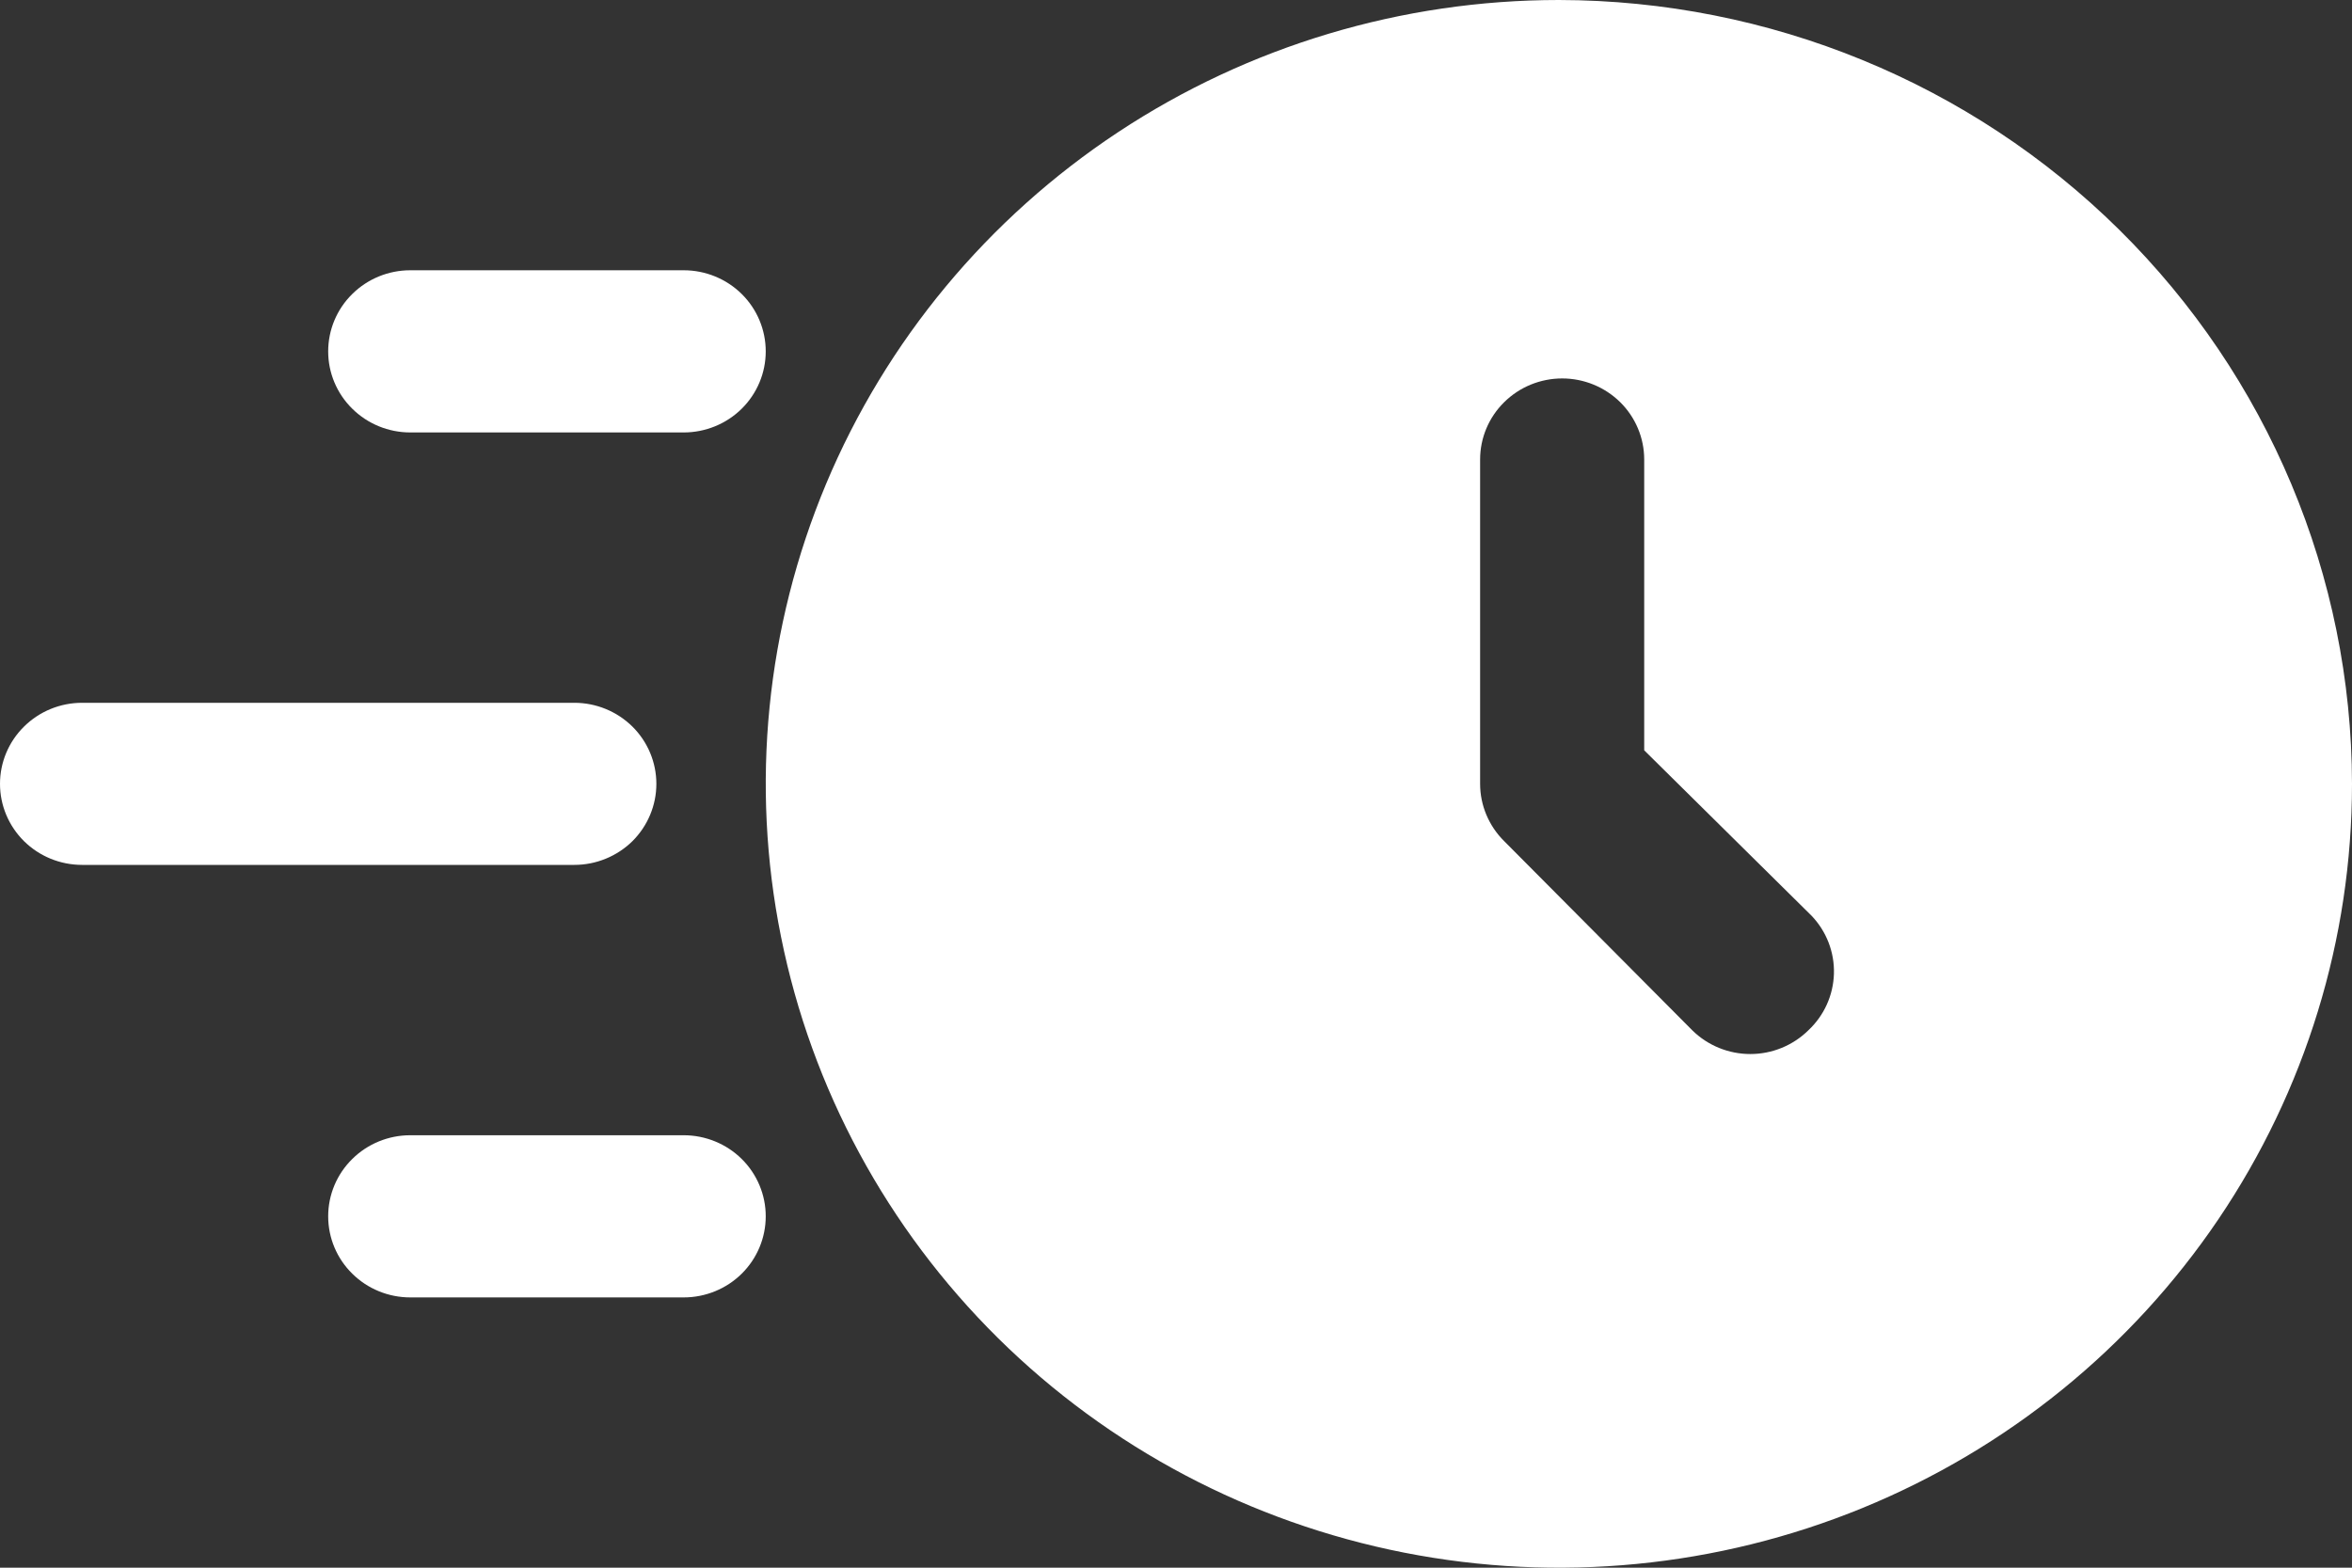
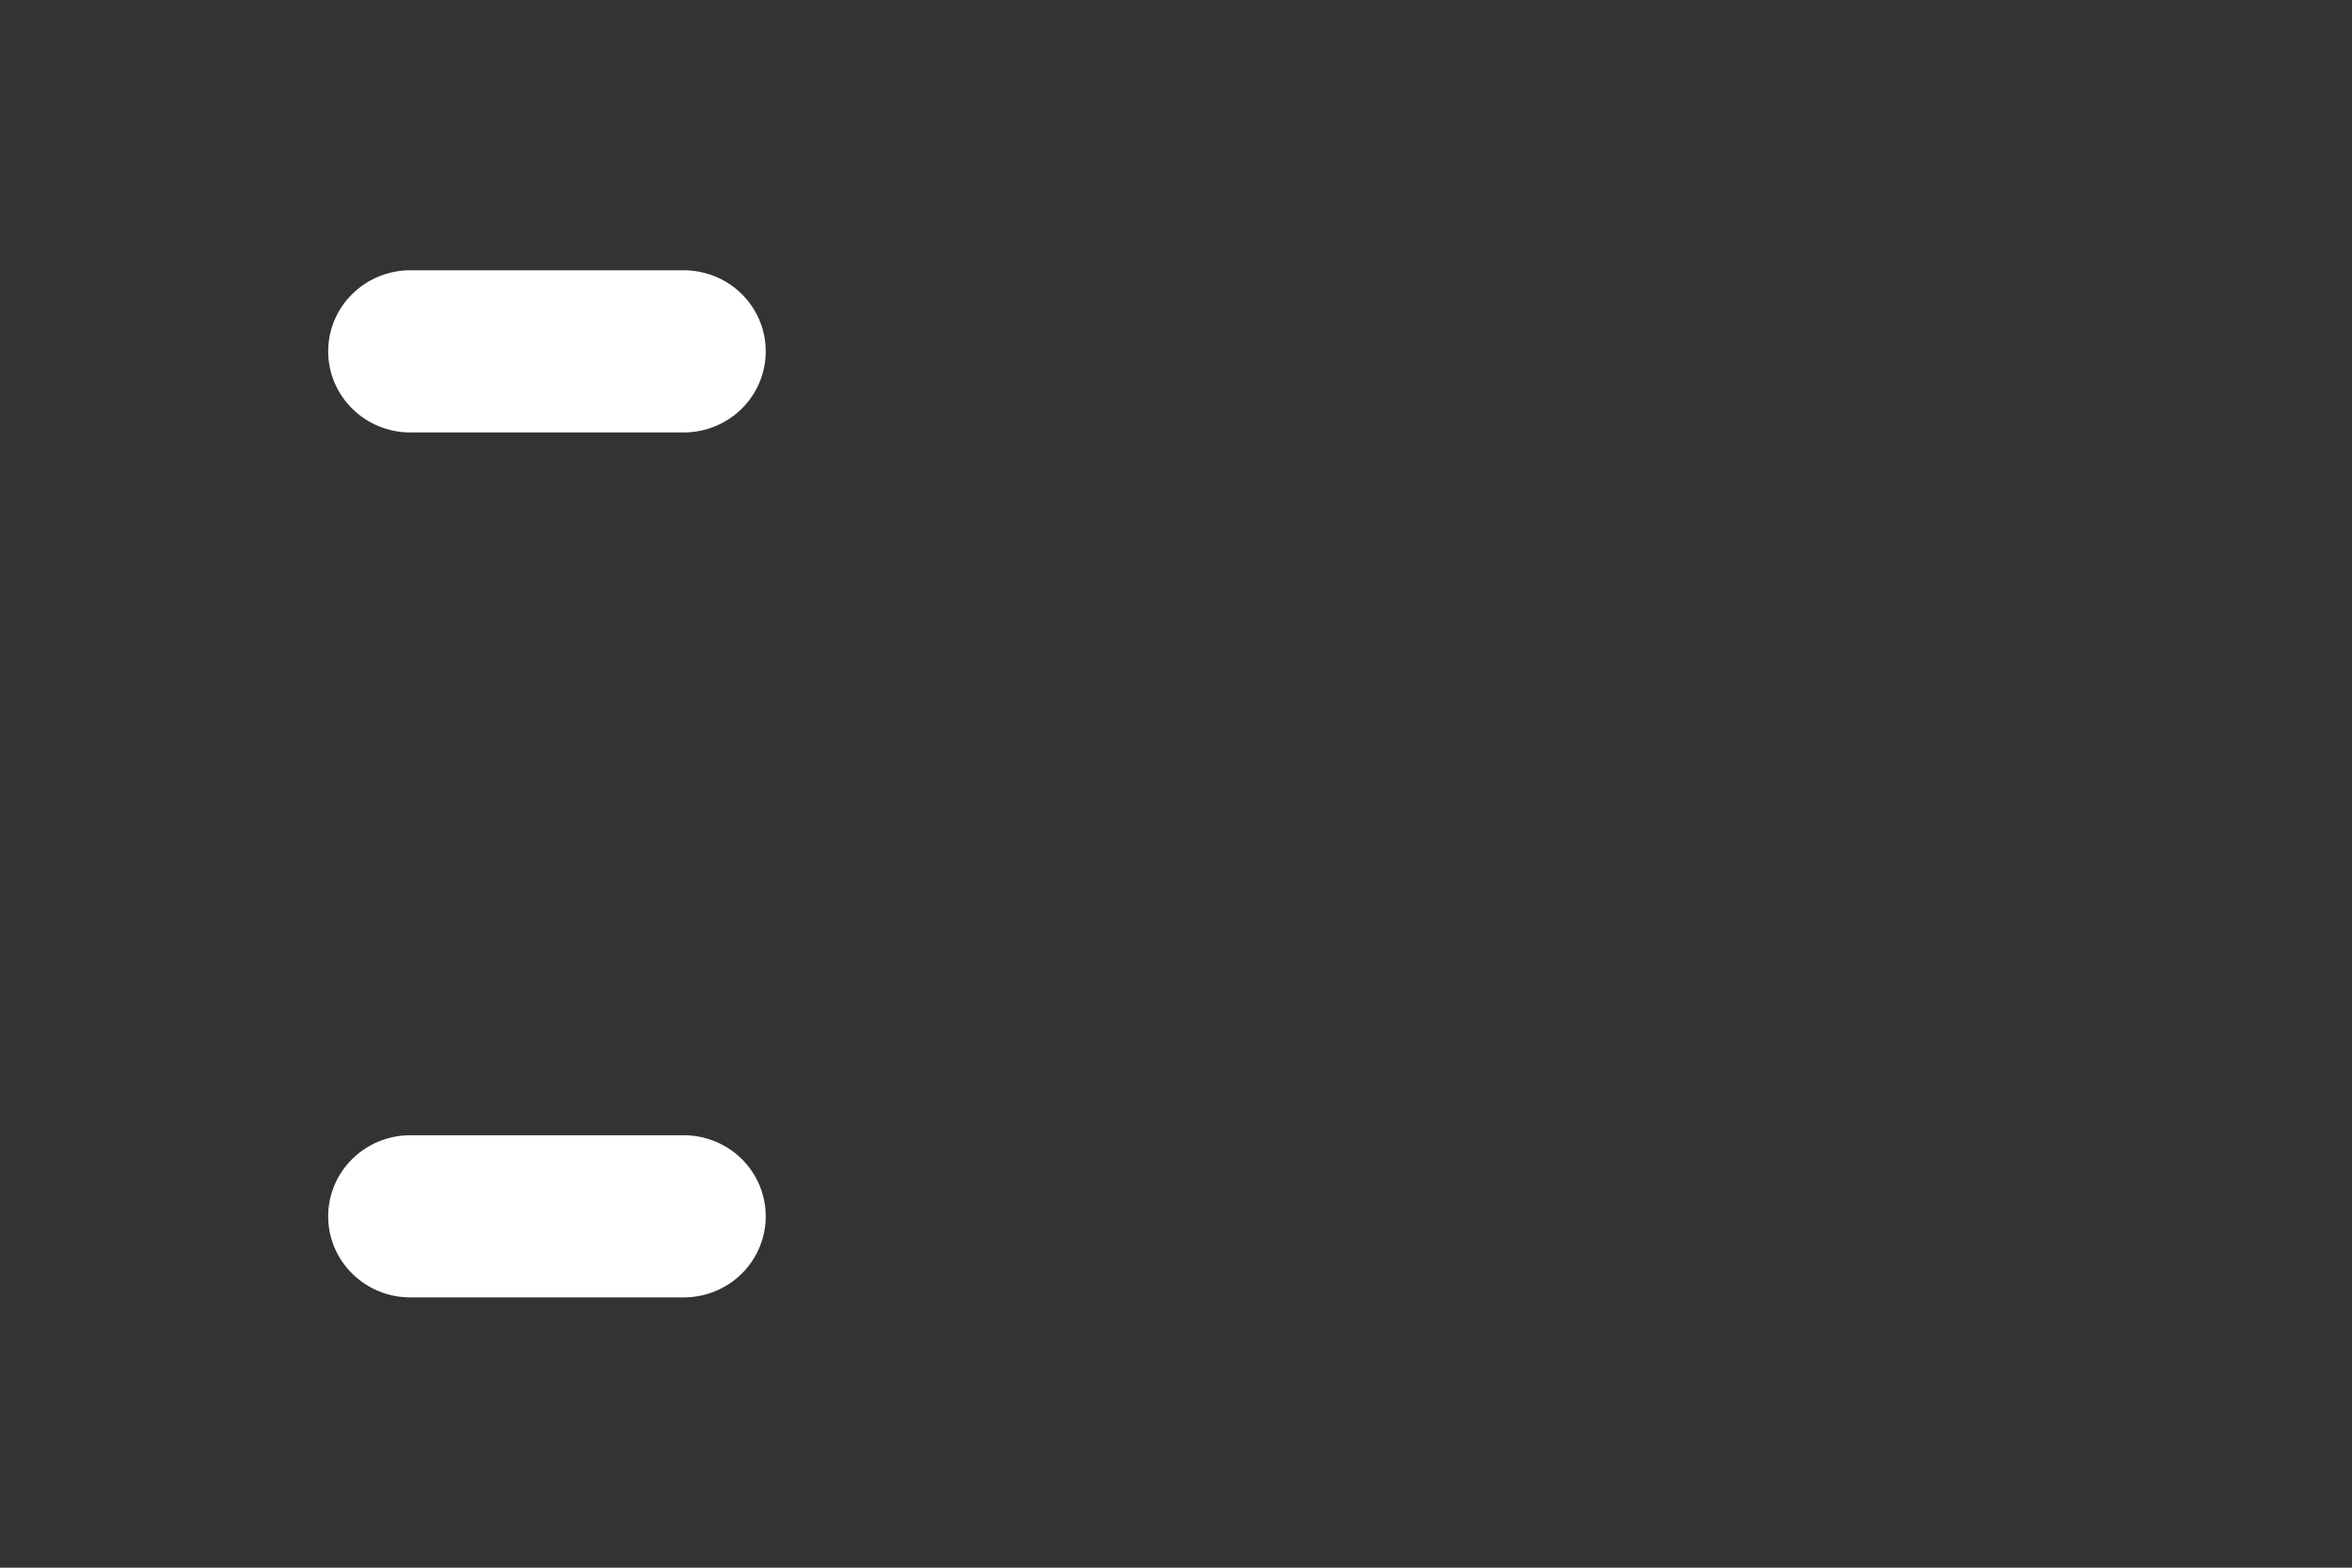
<svg xmlns="http://www.w3.org/2000/svg" width="30" height="20" viewBox="0 0 30 20" fill="none">
  <rect x="0" y="0" width="30" height="20" fill="#333333" stroke="none" />
-   <path d="M19.884 0C17.883 0 15.927 0.586 14.263 1.685C12.6 2.784 11.303 4.346 10.537 6.173C9.772 8 9.571 10.011 9.962 11.951C10.352 13.891 11.316 15.672 12.73 17.071C14.145 18.47 15.948 19.422 17.91 19.808C19.872 20.194 21.907 19.996 23.755 19.239C25.604 18.482 27.183 17.2 28.295 15.556C29.407 13.911 30 11.978 30 10C29.996 7.349 28.929 4.808 27.033 2.933C25.137 1.058 22.566 0.004 19.884 0ZM23.065 13.145C22.869 13.338 22.603 13.447 22.326 13.447C22.048 13.447 21.782 13.338 21.586 13.145L19.186 10.731C18.99 10.537 18.879 10.274 18.879 10V5.862C18.879 5.588 18.989 5.325 19.186 5.131C19.382 4.937 19.648 4.828 19.926 4.828C20.203 4.828 20.469 4.937 20.666 5.131C20.862 5.325 20.972 5.588 20.972 5.862V9.572L23.107 11.683C23.297 11.882 23.4 12.148 23.392 12.422C23.384 12.697 23.267 12.956 23.065 13.145ZM7.326 11.034H1.047C0.769 11.034 0.503 10.925 0.307 10.732C0.11 10.537 0 10.274 0 10C0 9.726 0.11 9.463 0.307 9.269C0.503 9.075 0.769 8.966 1.047 8.966H7.326C7.603 8.966 7.869 9.075 8.066 9.269C8.262 9.463 8.372 9.726 8.372 10C8.372 10.274 8.262 10.537 8.066 10.732C7.869 10.925 7.603 11.034 7.326 11.034Z" fill="white" />
-   <path d="M8.721 5.517H5.233C4.955 5.517 4.689 5.408 4.493 5.214C4.296 5.02 4.186 4.757 4.186 4.483C4.186 4.208 4.296 3.945 4.493 3.751C4.689 3.557 4.955 3.448 5.233 3.448H8.721C8.998 3.448 9.265 3.557 9.461 3.751C9.657 3.945 9.767 4.208 9.767 4.483C9.767 4.757 9.657 5.02 9.461 5.214C9.265 5.408 8.998 5.517 8.721 5.517ZM8.721 16.552H5.233C4.955 16.552 4.689 16.443 4.493 16.249C4.296 16.055 4.186 15.792 4.186 15.517C4.186 15.243 4.296 14.98 4.493 14.786C4.689 14.592 4.955 14.483 5.233 14.483H8.721C8.998 14.483 9.265 14.592 9.461 14.786C9.657 14.98 9.767 15.243 9.767 15.517C9.767 15.792 9.657 16.055 9.461 16.249C9.265 16.443 8.998 16.552 8.721 16.552Z" fill="white" />
+   <path d="M8.721 5.517H5.233C4.955 5.517 4.689 5.408 4.493 5.214C4.296 5.02 4.186 4.757 4.186 4.483C4.186 4.208 4.296 3.945 4.493 3.751C4.689 3.557 4.955 3.448 5.233 3.448H8.721C8.998 3.448 9.265 3.557 9.461 3.751C9.657 3.945 9.767 4.208 9.767 4.483C9.767 4.757 9.657 5.02 9.461 5.214C9.265 5.408 8.998 5.517 8.721 5.517M8.721 16.552H5.233C4.955 16.552 4.689 16.443 4.493 16.249C4.296 16.055 4.186 15.792 4.186 15.517C4.186 15.243 4.296 14.98 4.493 14.786C4.689 14.592 4.955 14.483 5.233 14.483H8.721C8.998 14.483 9.265 14.592 9.461 14.786C9.657 14.98 9.767 15.243 9.767 15.517C9.767 15.792 9.657 16.055 9.461 16.249C9.265 16.443 8.998 16.552 8.721 16.552Z" fill="white" />
</svg>